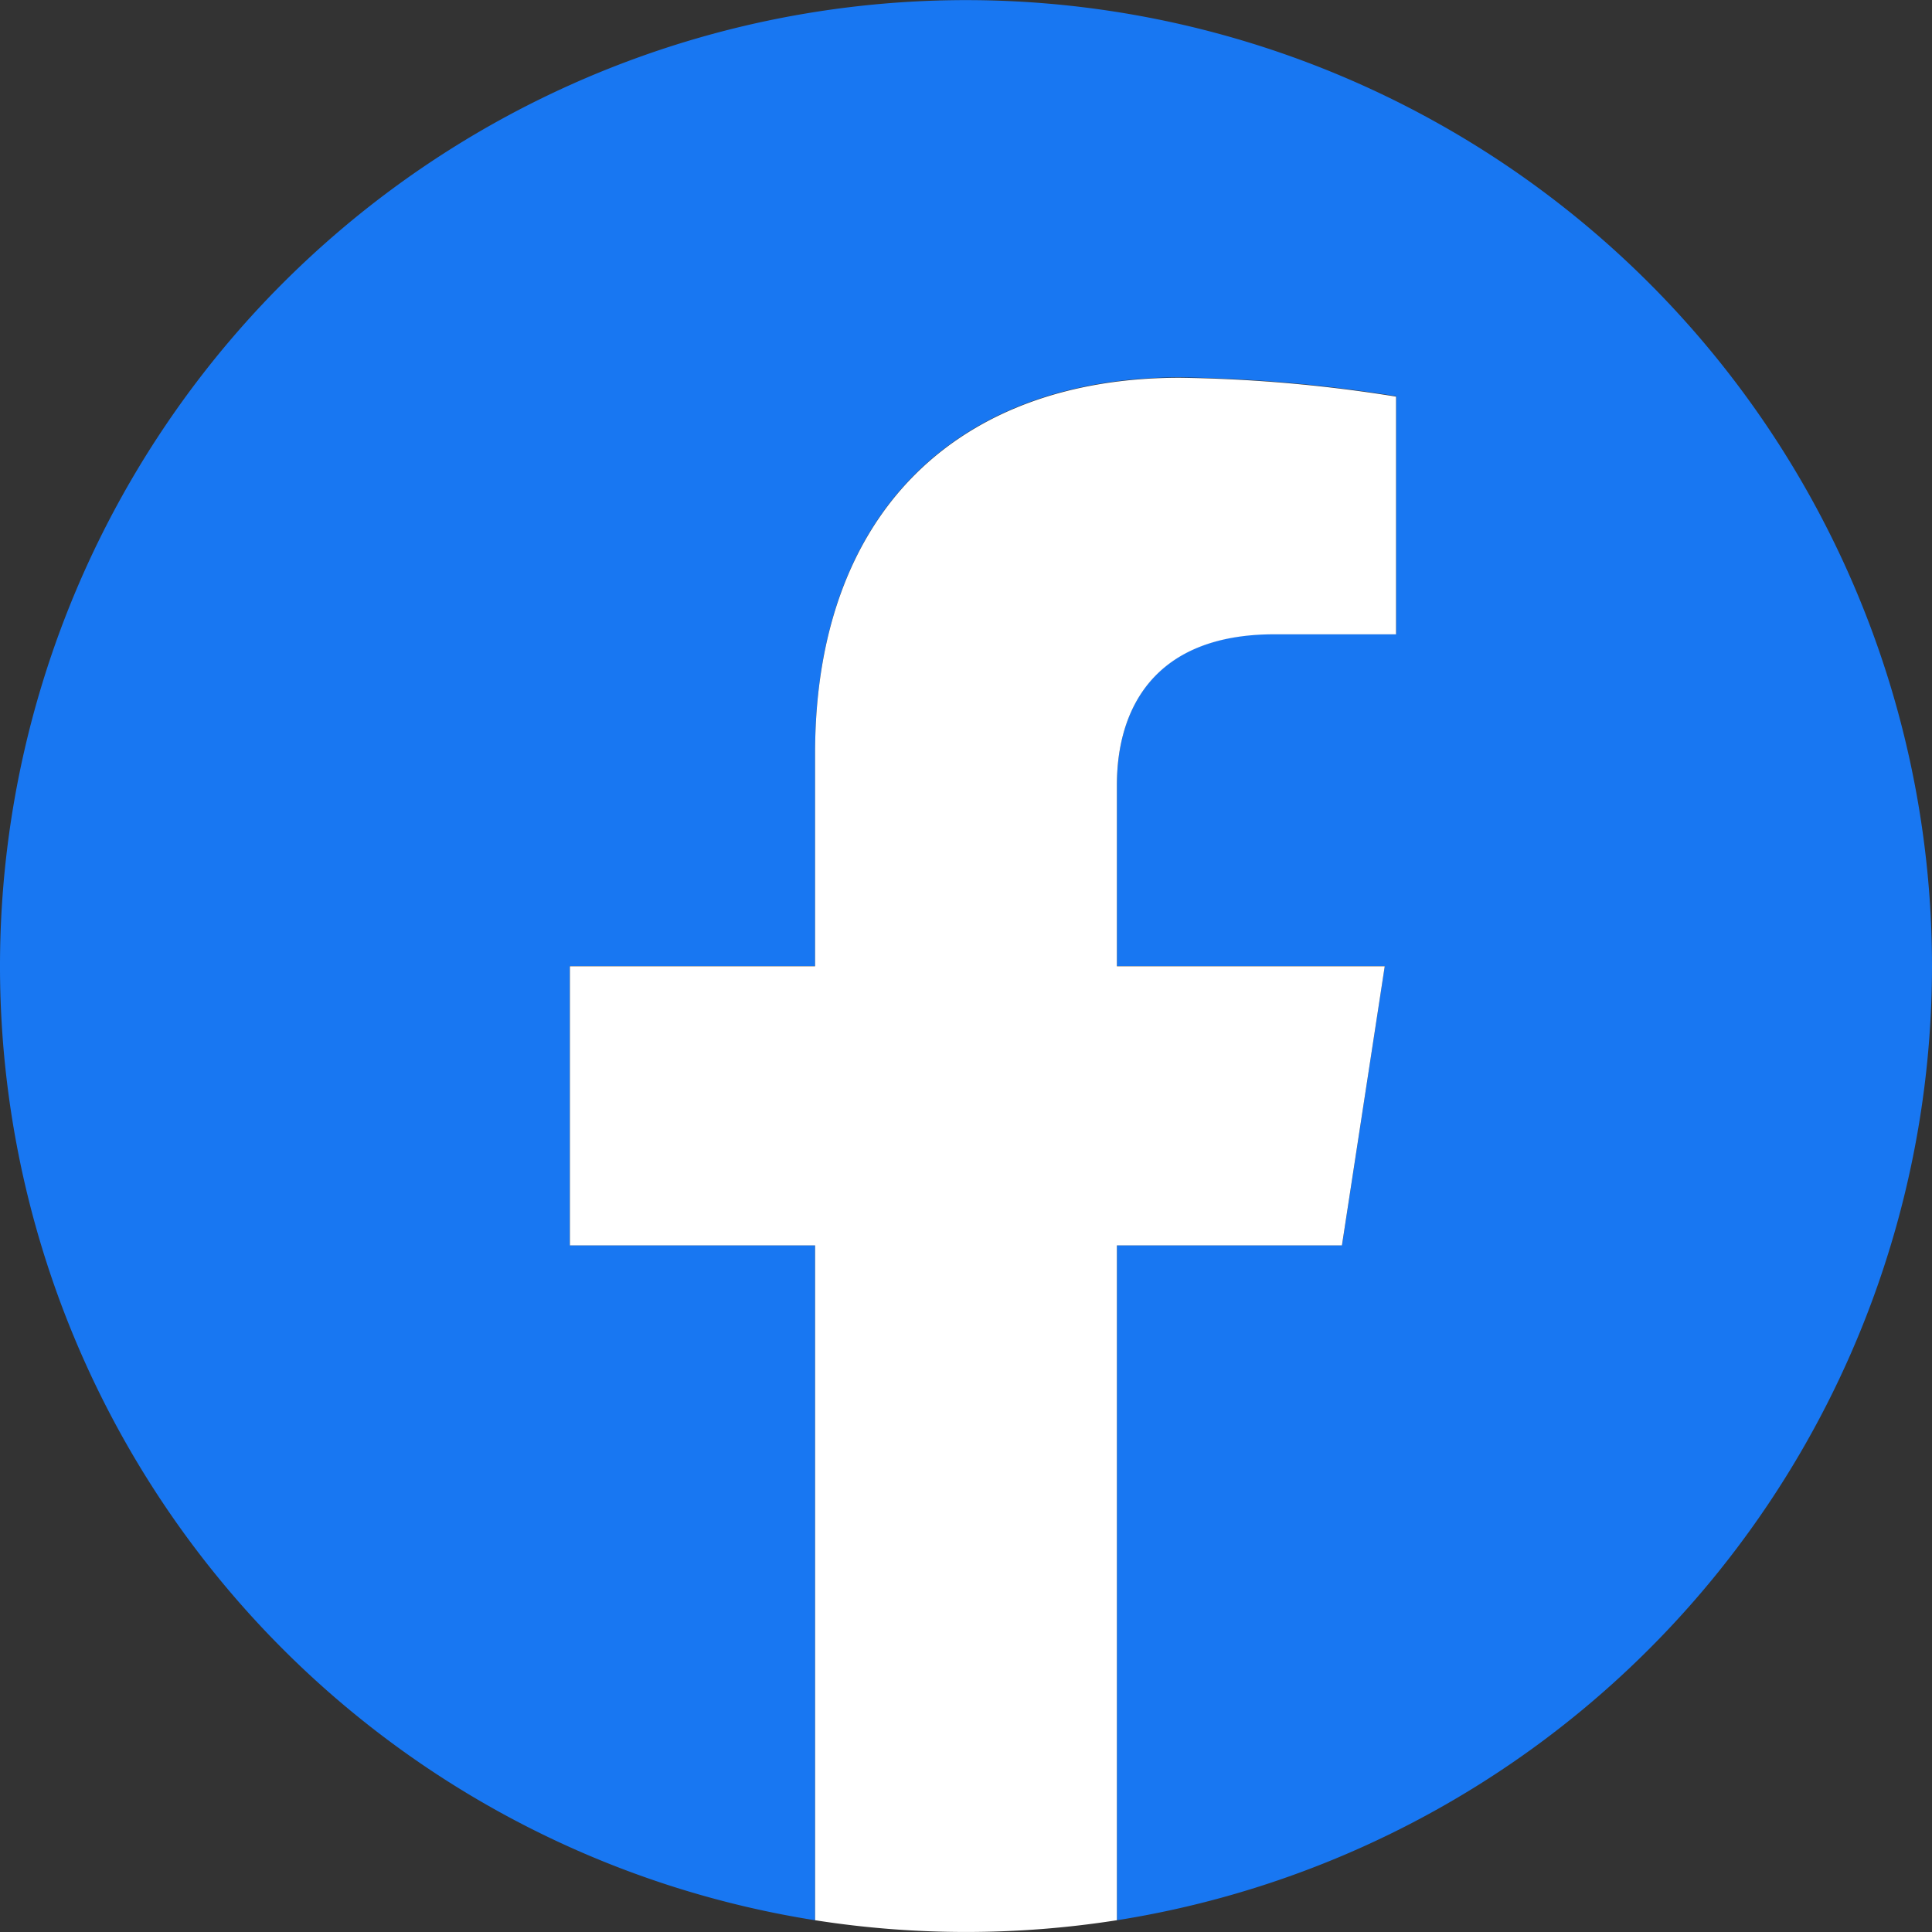
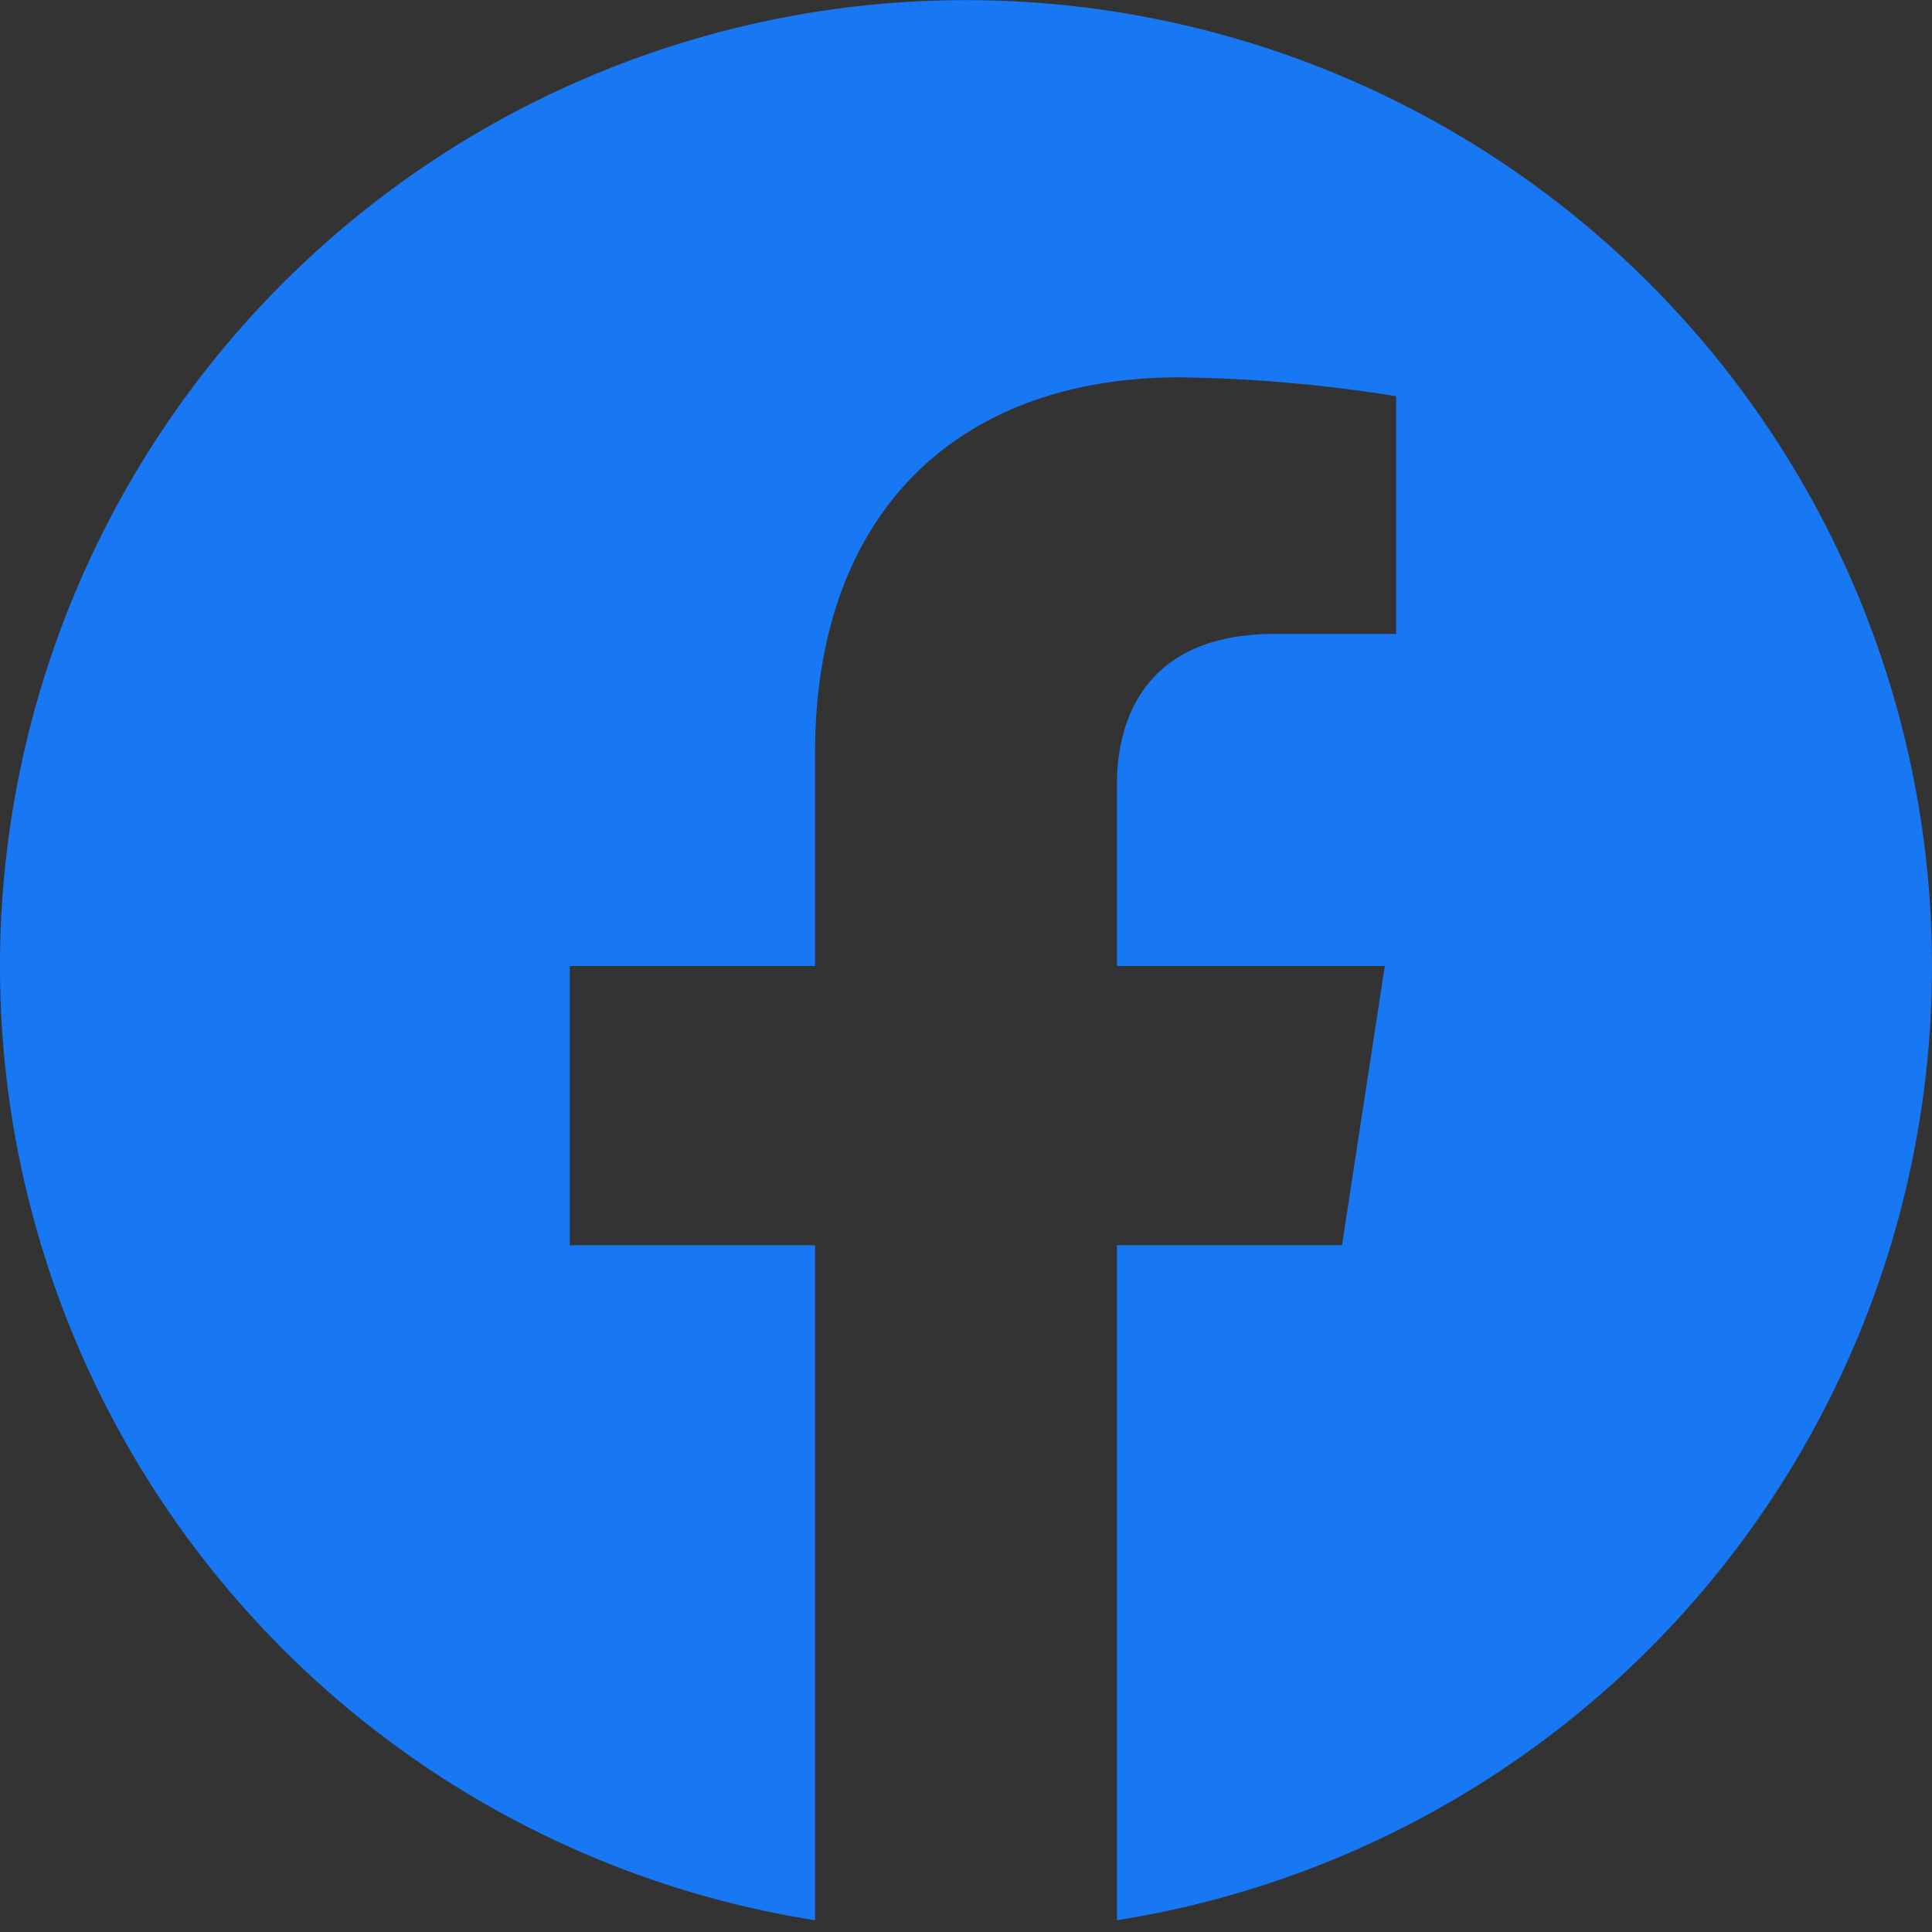
<svg xmlns="http://www.w3.org/2000/svg" id="Group_28" data-name="Group 28" width="88" height="88" viewBox="0 0 88 88">
  <rect x="0" y="0" width="88" height="88" fill="#333333" stroke="none" />
  <path id="Path_86" data-name="Path 86" d="M88,44A44,44,0,1,0,37.125,87.465V56.719H25.953V44H37.125V34.306c0-11.028,6.569-17.119,16.619-17.119a67.661,67.661,0,0,1,9.849.859V28.875H58.045c-5.466,0-7.17,3.392-7.17,6.871V44h12.2L61.127,56.719H50.875V87.465A44.011,44.011,0,0,0,88,44Z" fill="#1877f2" />
-   <path id="Path_87" data-name="Path 87" d="M337.165,239.521l1.95-12.715h-12.2v-8.251c0-3.479,1.7-6.869,7.168-6.869h5.547V200.859a67.644,67.644,0,0,0-9.847-.859c-10.048,0-16.615,6.09-16.615,17.114v9.691H302v12.715h11.169v30.738a44.455,44.455,0,0,0,13.746,0V239.521Z" transform="translate(-276.042 -182.794)" fill="#fff" />
</svg>